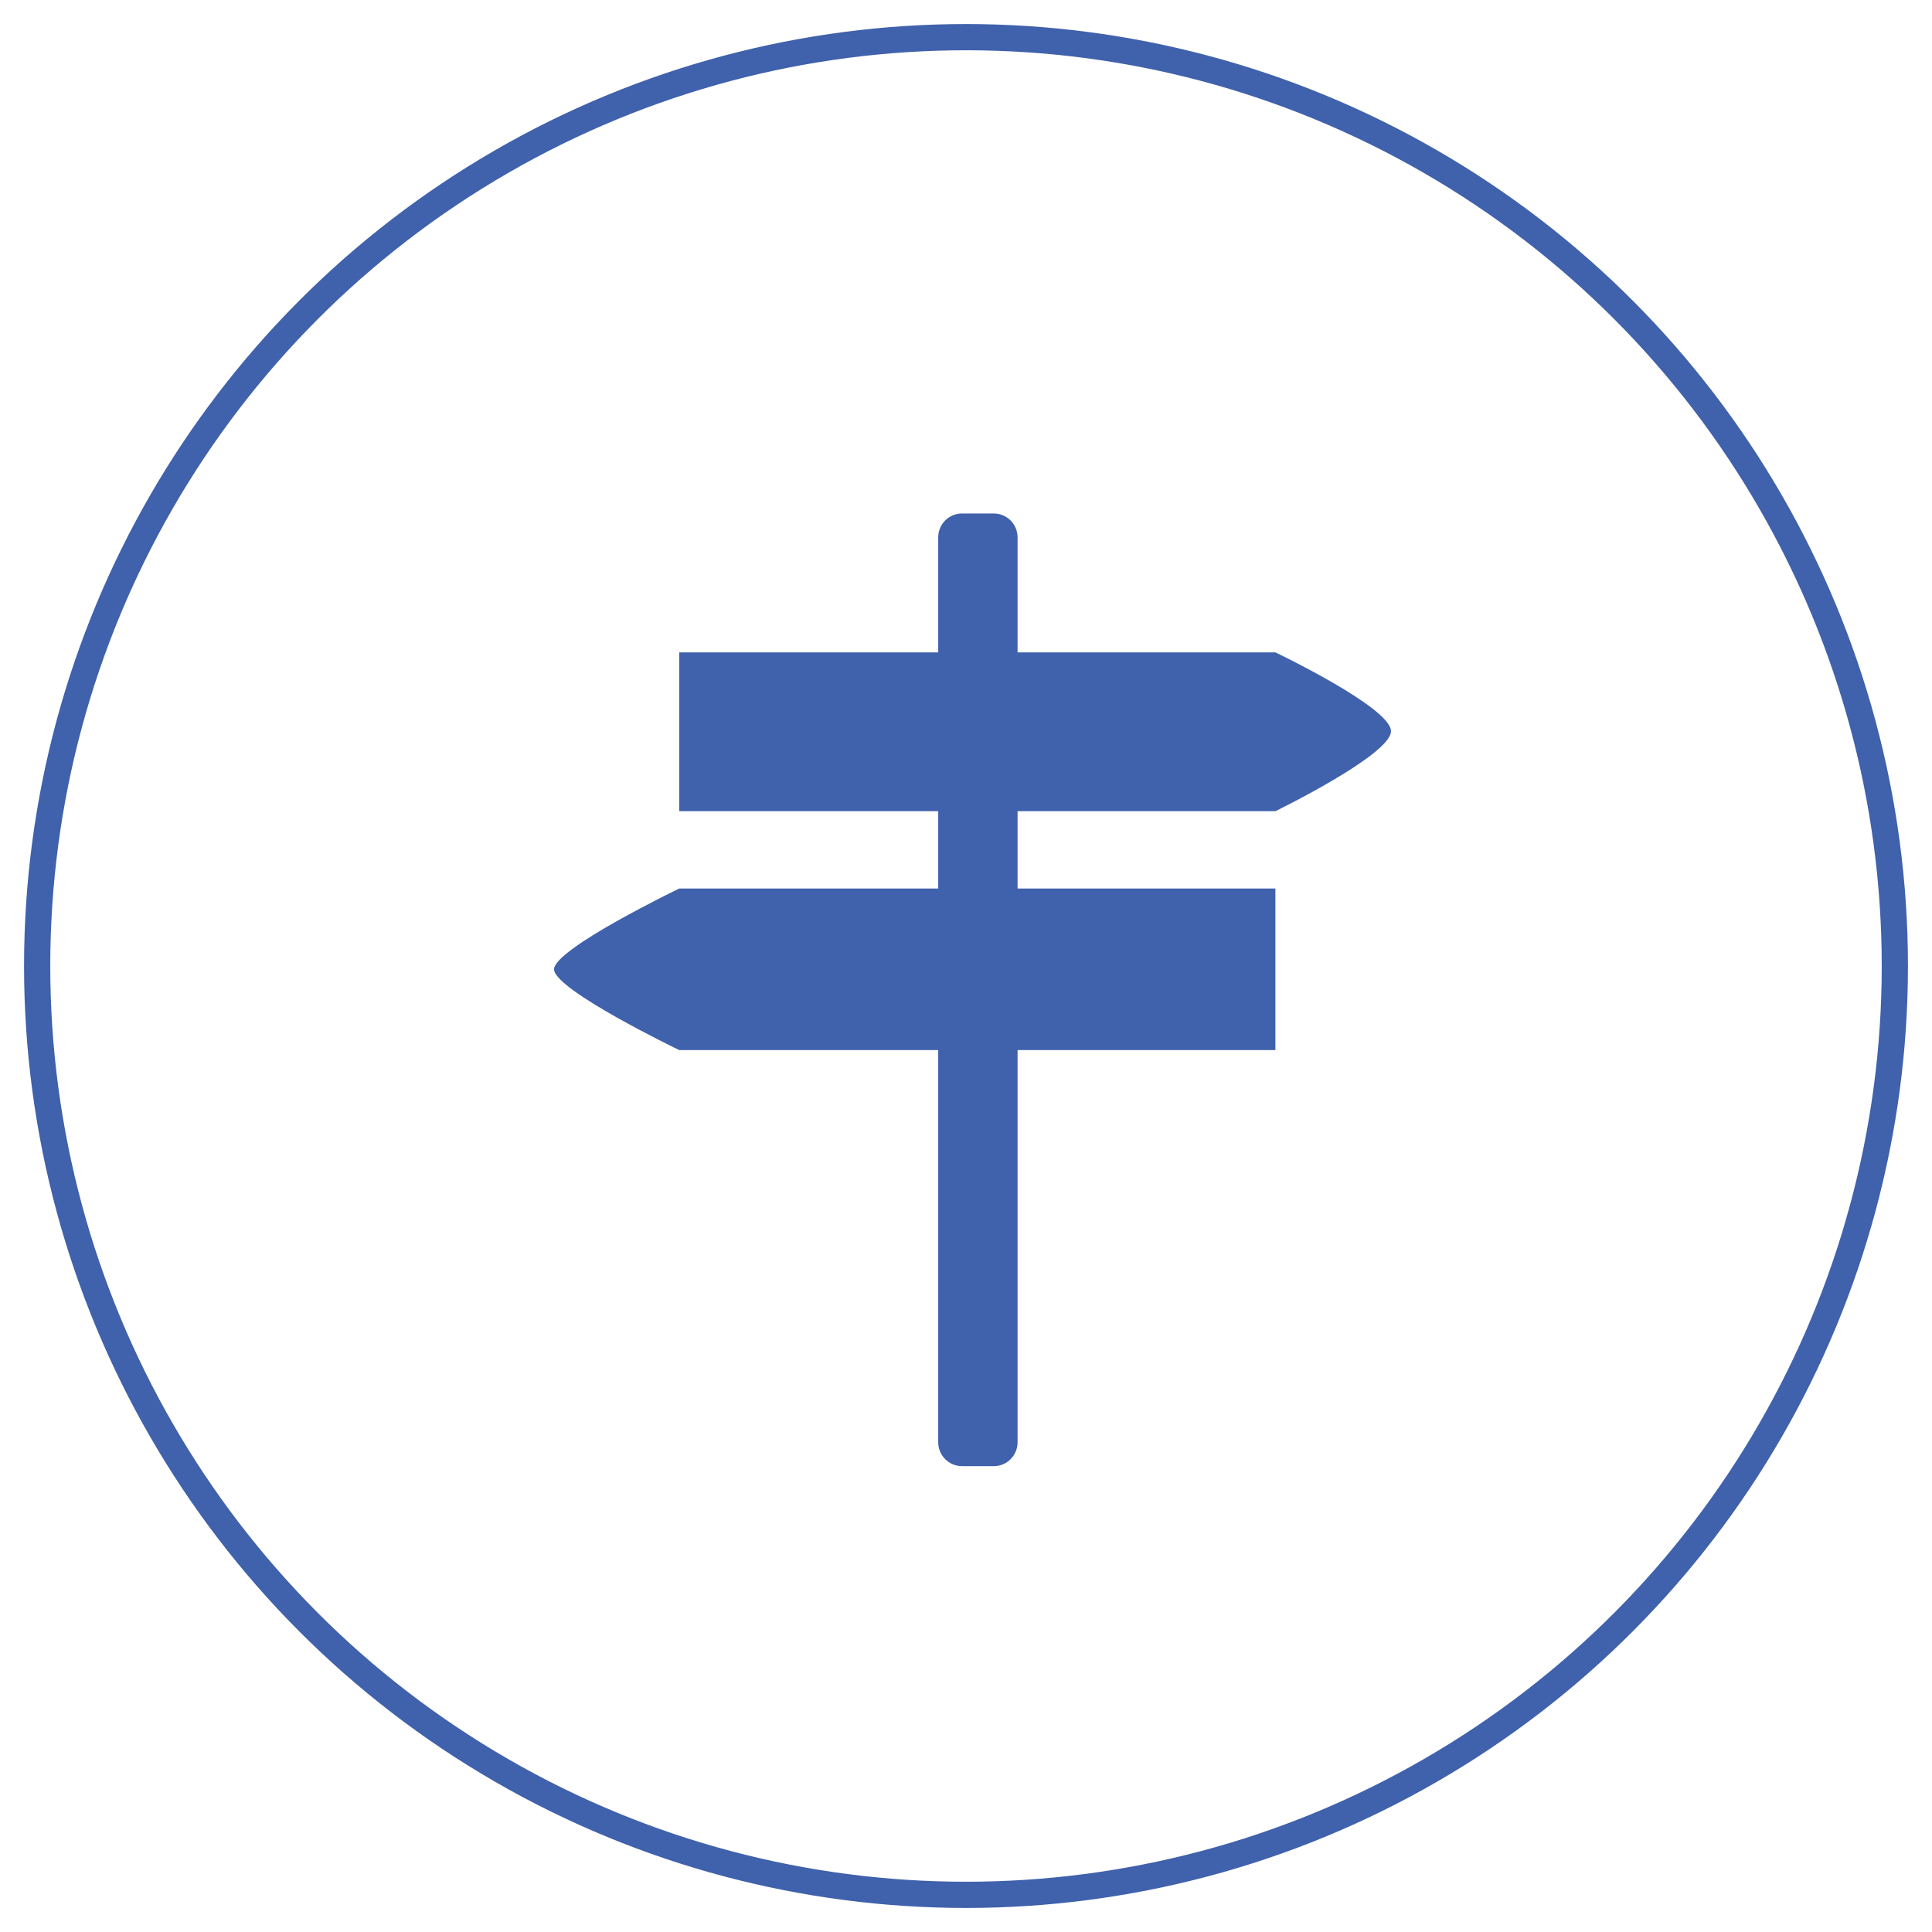
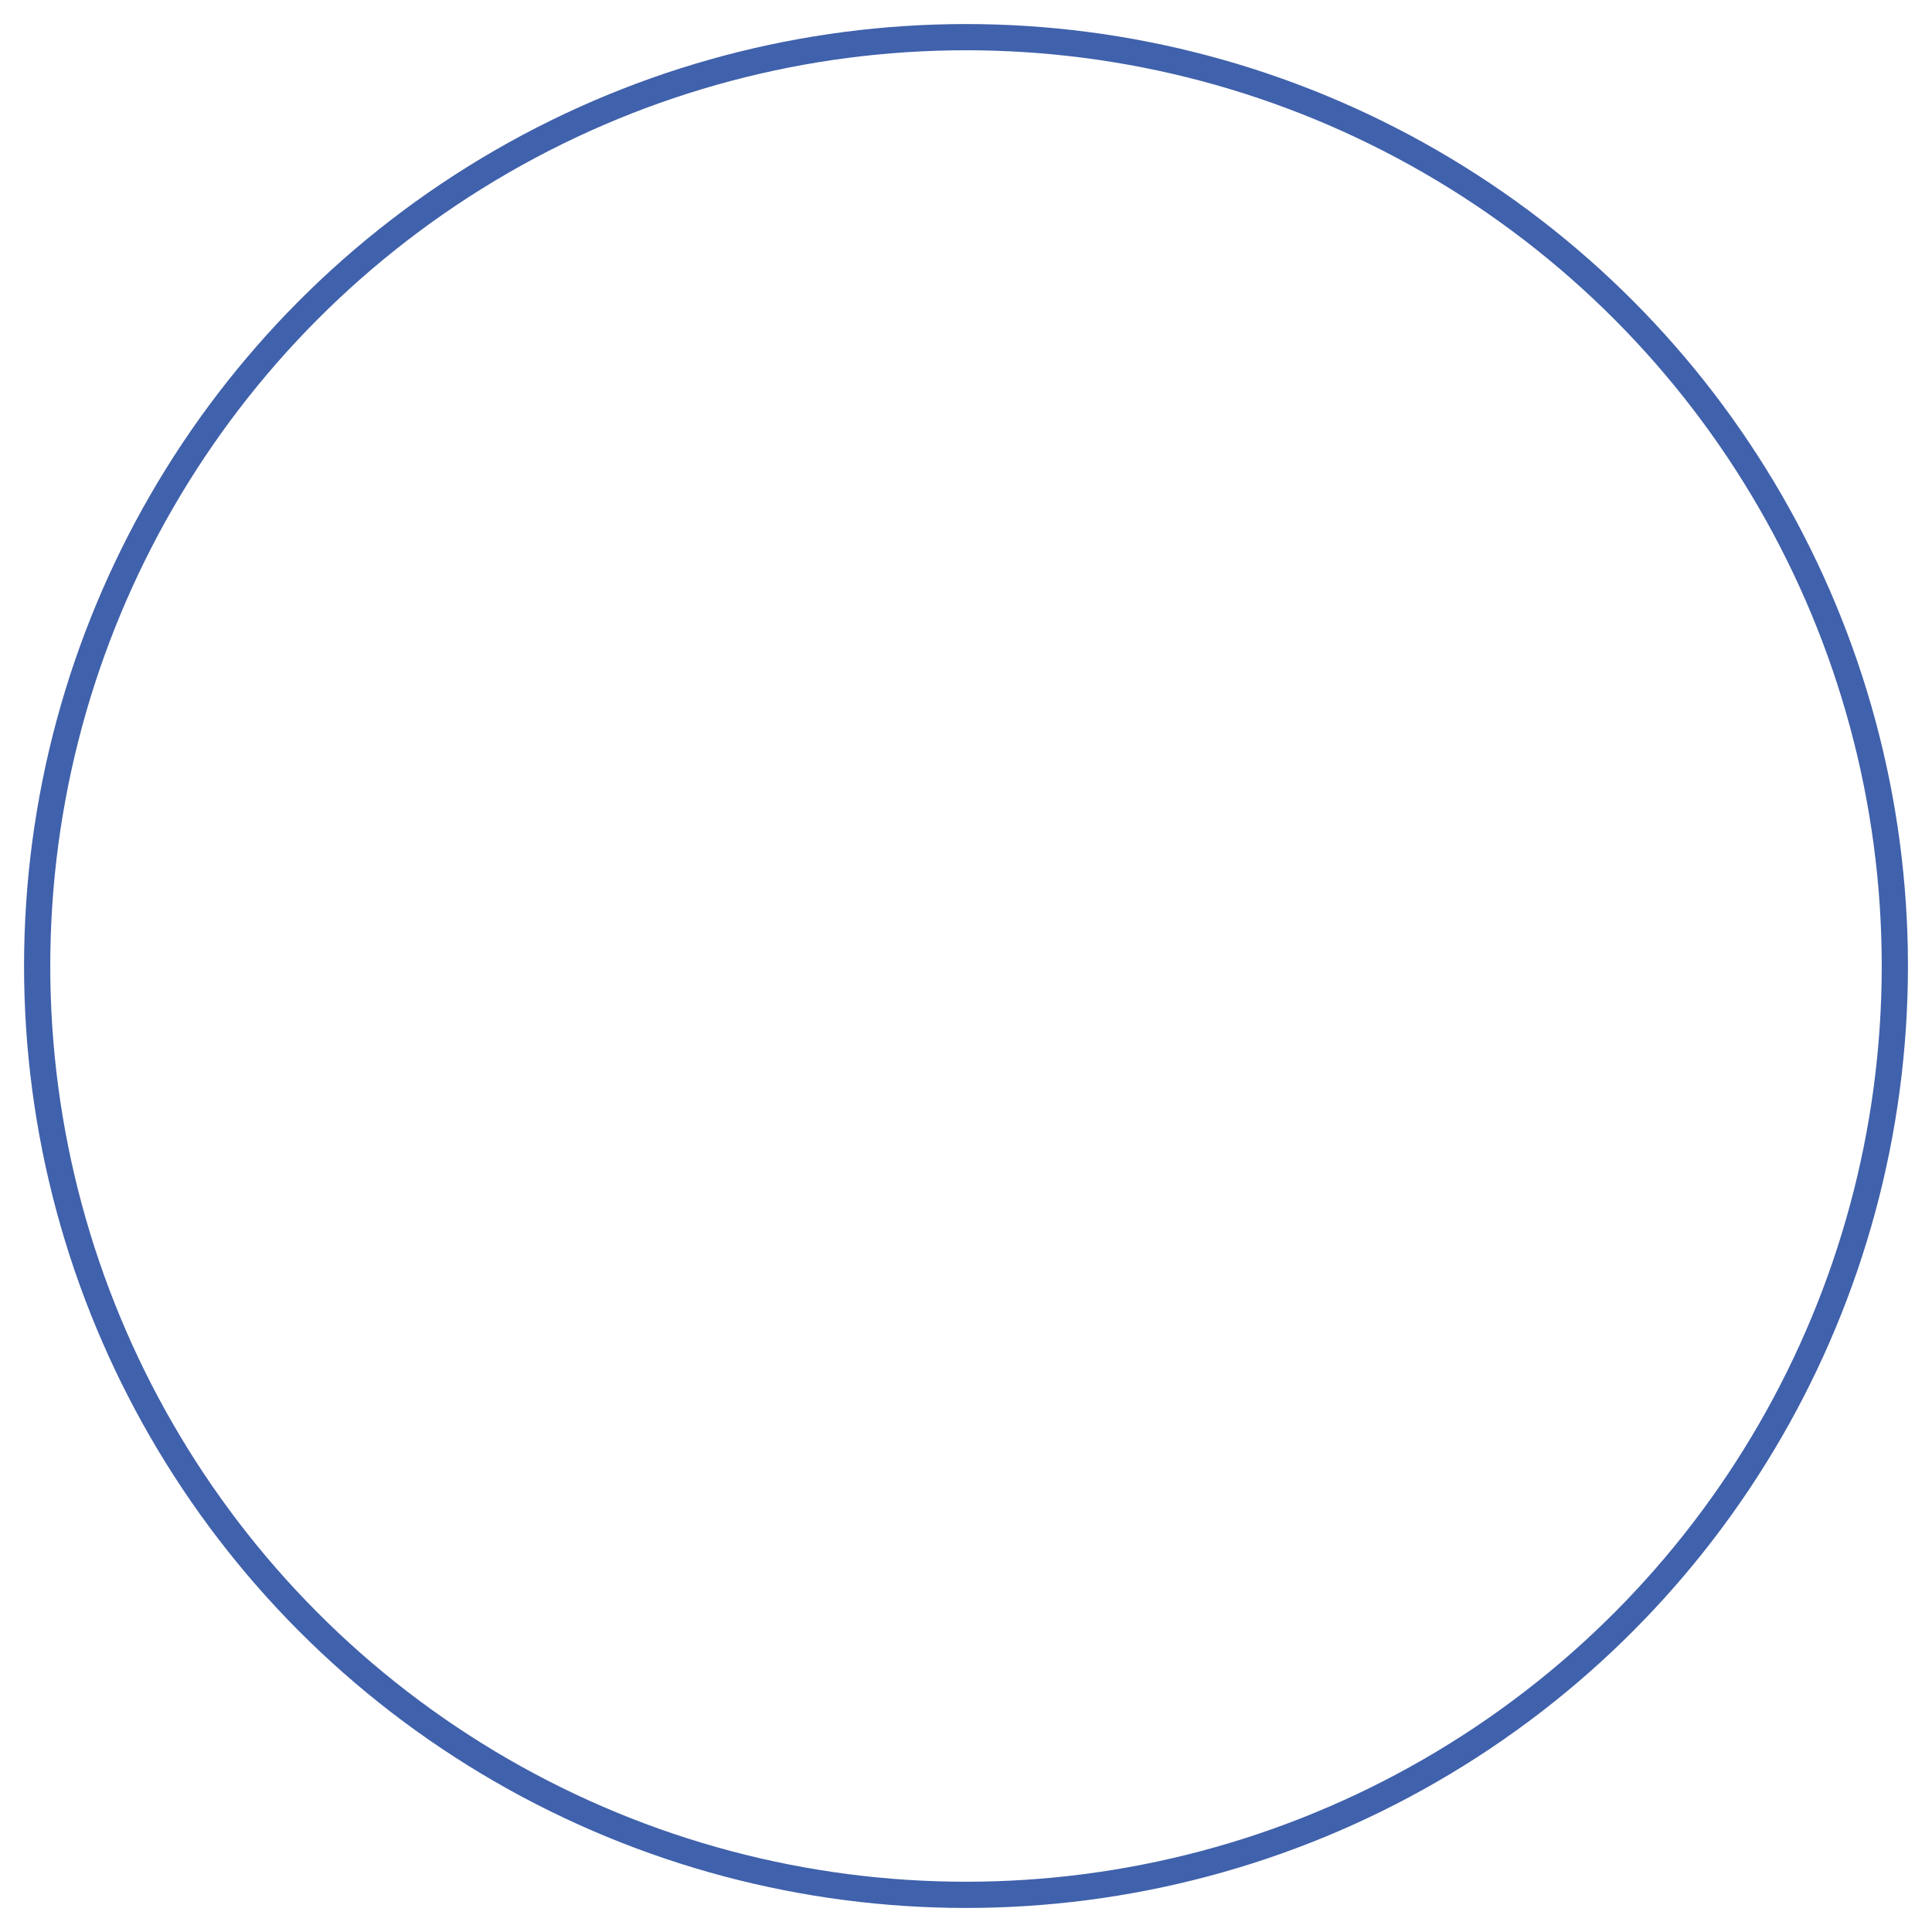
<svg xmlns="http://www.w3.org/2000/svg" xmlns:xlink="http://www.w3.org/1999/xlink" version="1.1" id="Layer_1" x="0px" y="0px" width="147.402px" height="147.401px" viewBox="0 0 147.402 147.401" enable-background="new 0 0 147.402 147.401" xml:space="preserve">
  <g>
    <g>
      <circle fill="none" stroke="#4061AB" stroke-width="2" stroke-miterlimit="10" cx="73.701" cy="73.701" r="70.866" />
    </g>
    <g>
      <defs>
-         <path id="SVGID_1_" d="M51.896,70.975c0,0-5.229,2.539-5.229,3.028c0,0.489,5.229,3.028,5.229,3.028h42.397v-6.056H51.896z      M54.923,52.804v6.056h41.548c0,0,5.742-2.457,5.742-3.028c0-0.572-5.742-3.028-5.742-3.028H54.923z M73.397,39.176     c-1.002,0-1.816,0.813-1.816,1.821v8.776H51.822V61.89h19.759v5.901H51.822c0,0-9.549,4.597-9.549,6.162s9.549,6.163,9.549,6.163     h19.759v29.923c0,1.004,0.817,1.821,1.816,1.821h2.423c1.004,0,1.816-0.816,1.816-1.821V80.115h19.671V67.791H77.636V61.89     h19.671c0,0,8.818-4.298,8.818-6.104c0-1.806-8.818-6.012-8.818-6.012H77.636v-8.776c0-1.006-0.815-1.821-1.816-1.821H73.397z" />
+         <path id="SVGID_1_" d="M51.896,70.975c0,0-5.229,2.539-5.229,3.028c0,0.489,5.229,3.028,5.229,3.028h42.397v-6.056H51.896z      M54.923,52.804v6.056h41.548c0,0,5.742-2.457,5.742-3.028c0-0.572-5.742-3.028-5.742-3.028H54.923M73.397,39.176     c-1.002,0-1.816,0.813-1.816,1.821v8.776H51.822V61.89h19.759v5.901H51.822c0,0-9.549,4.597-9.549,6.162s9.549,6.163,9.549,6.163     h19.759v29.923c0,1.004,0.817,1.821,1.816,1.821h2.423c1.004,0,1.816-0.816,1.816-1.821V80.115h19.671V67.791H77.636V61.89     h19.671c0,0,8.818-4.298,8.818-6.104c0-1.806-8.818-6.012-8.818-6.012H77.636v-8.776c0-1.006-0.815-1.821-1.816-1.821H73.397z" />
      </defs>
      <clipPath id="SVGID_2_">
        <use xlink:href="#SVGID_1_" overflow="visible" />
      </clipPath>
      <g clip-path="url(#SVGID_2_)">
        <defs>
-           <rect id="SVGID_3_" x="-1382.689" y="-2452.042" width="1744.396" height="3140.826" />
-         </defs>
+           </defs>
        <clipPath id="SVGID_4_">
          <use xlink:href="#SVGID_3_" overflow="visible" />
        </clipPath>
        <rect x="37.73" y="34.633" clip-path="url(#SVGID_4_)" fill="#4061AB" width="72.938" height="81.769" />
      </g>
    </g>
  </g>
</svg>